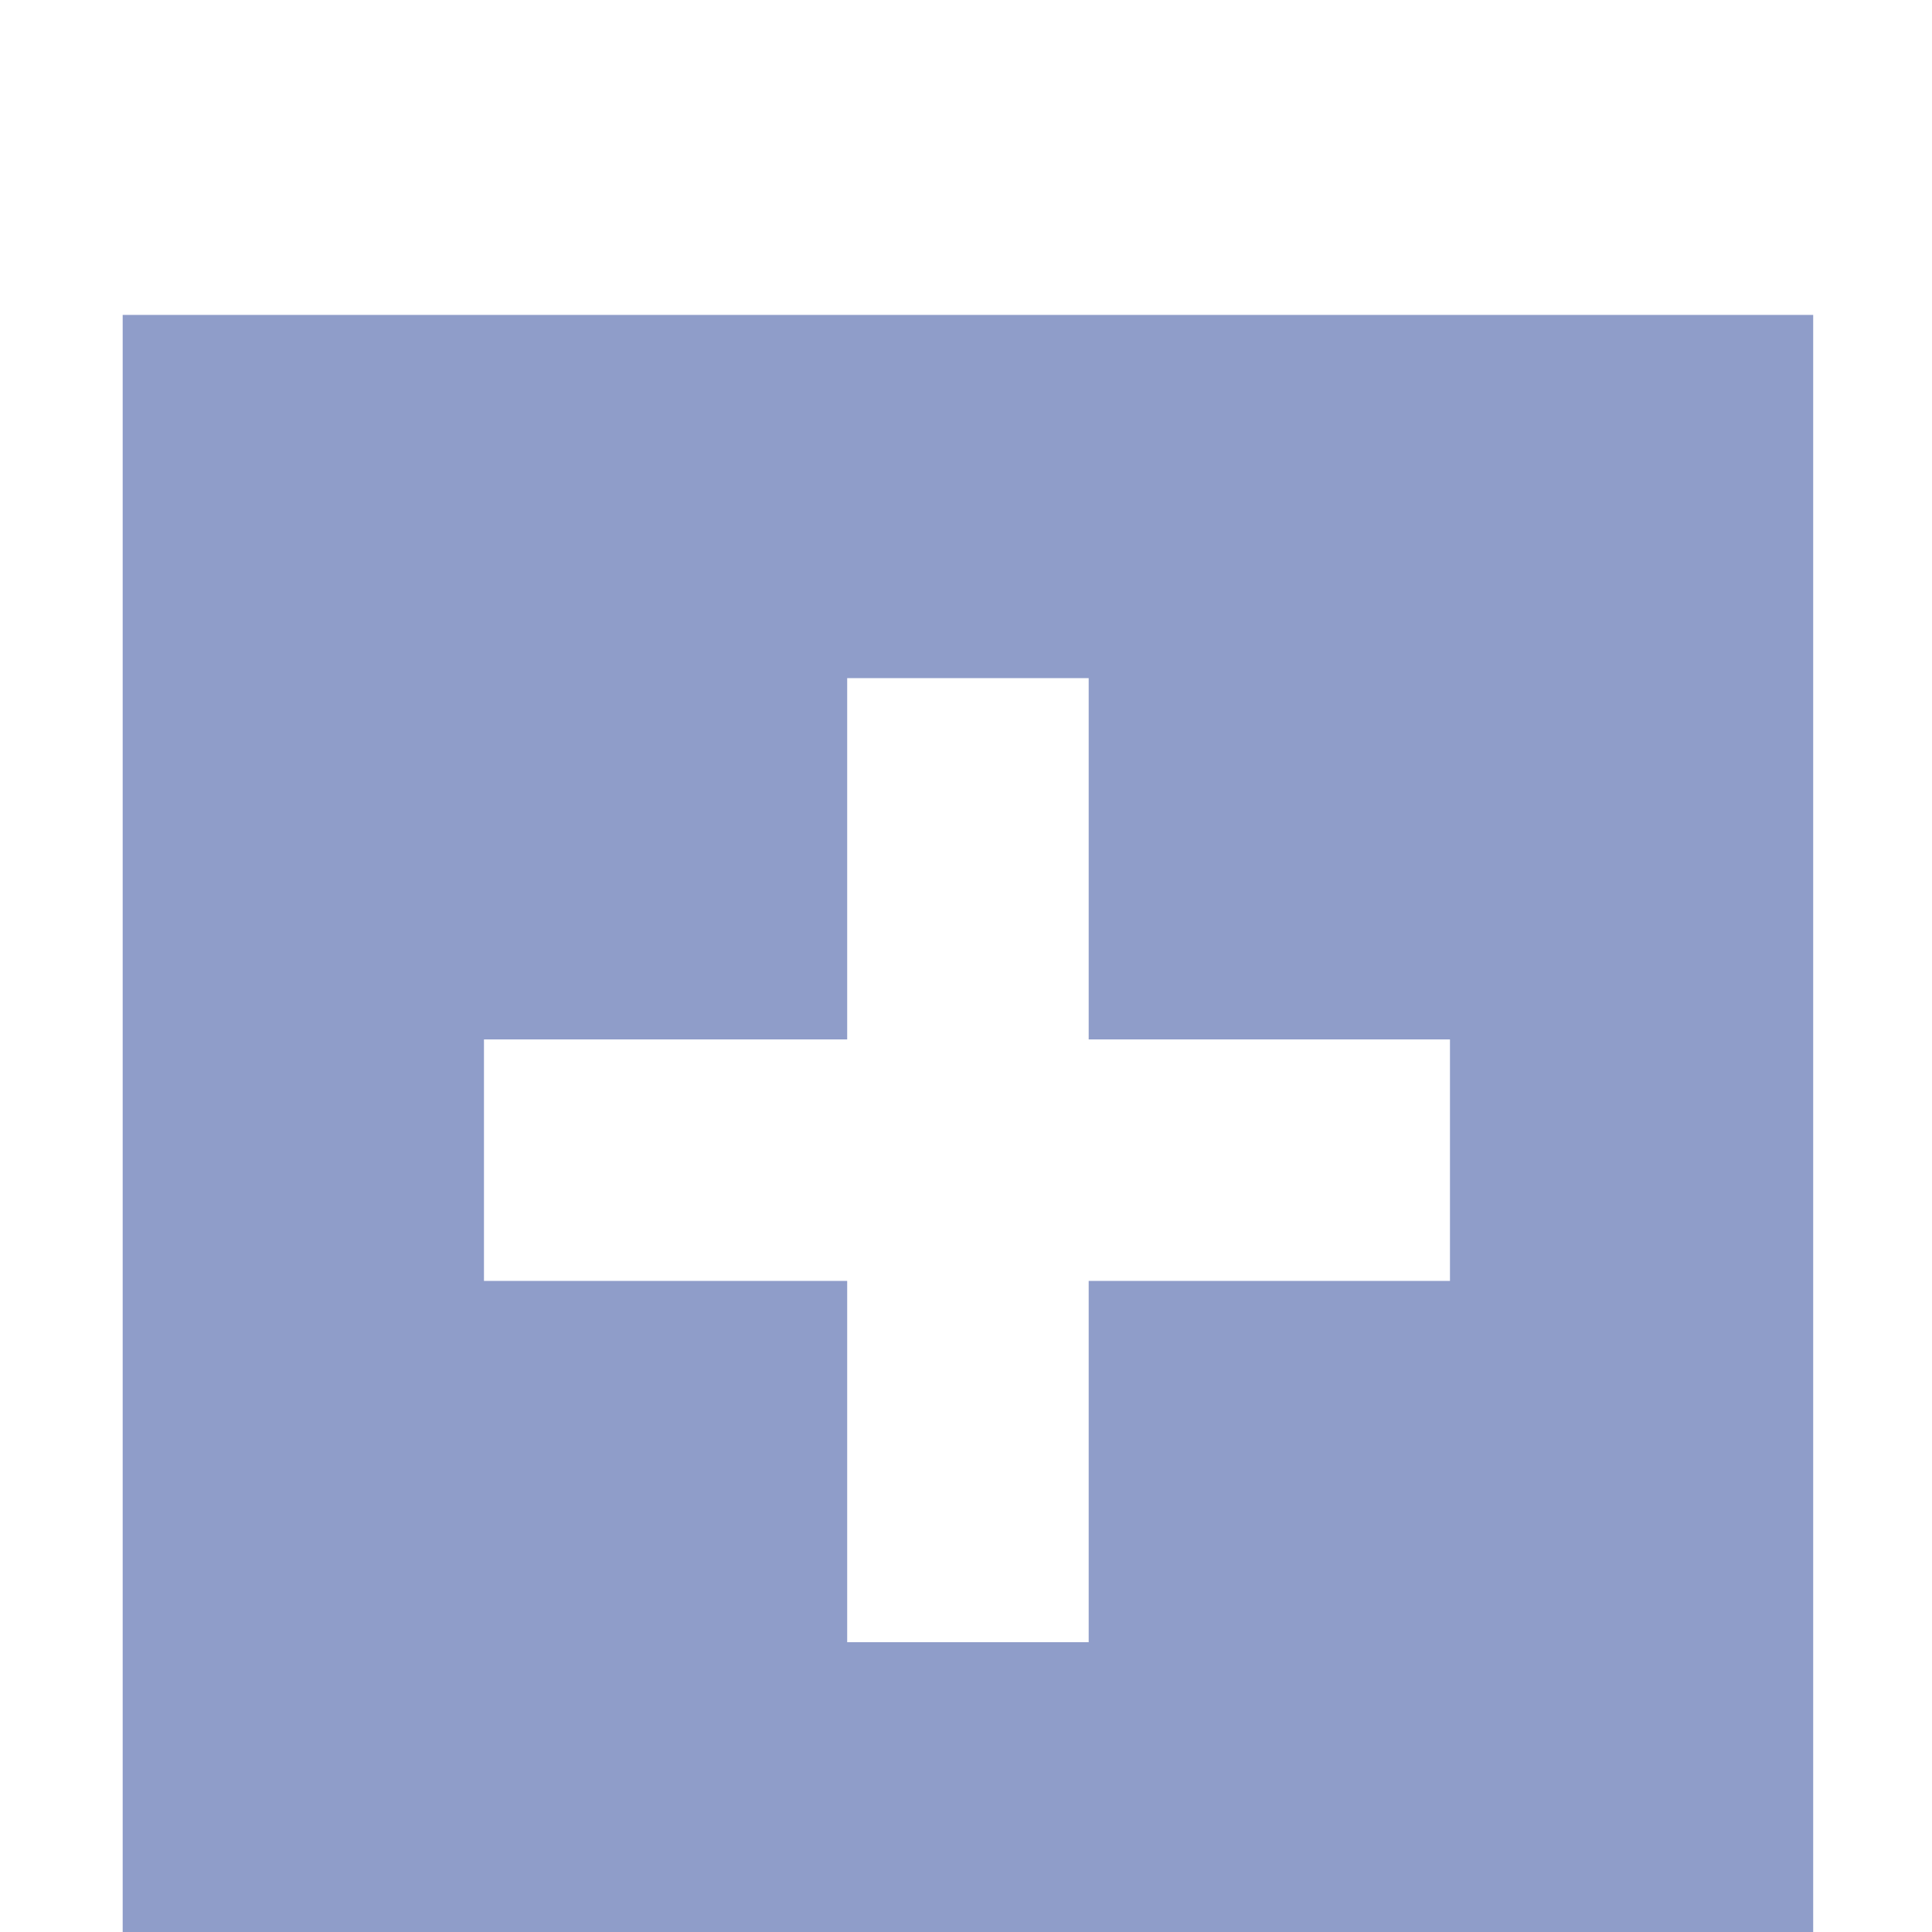
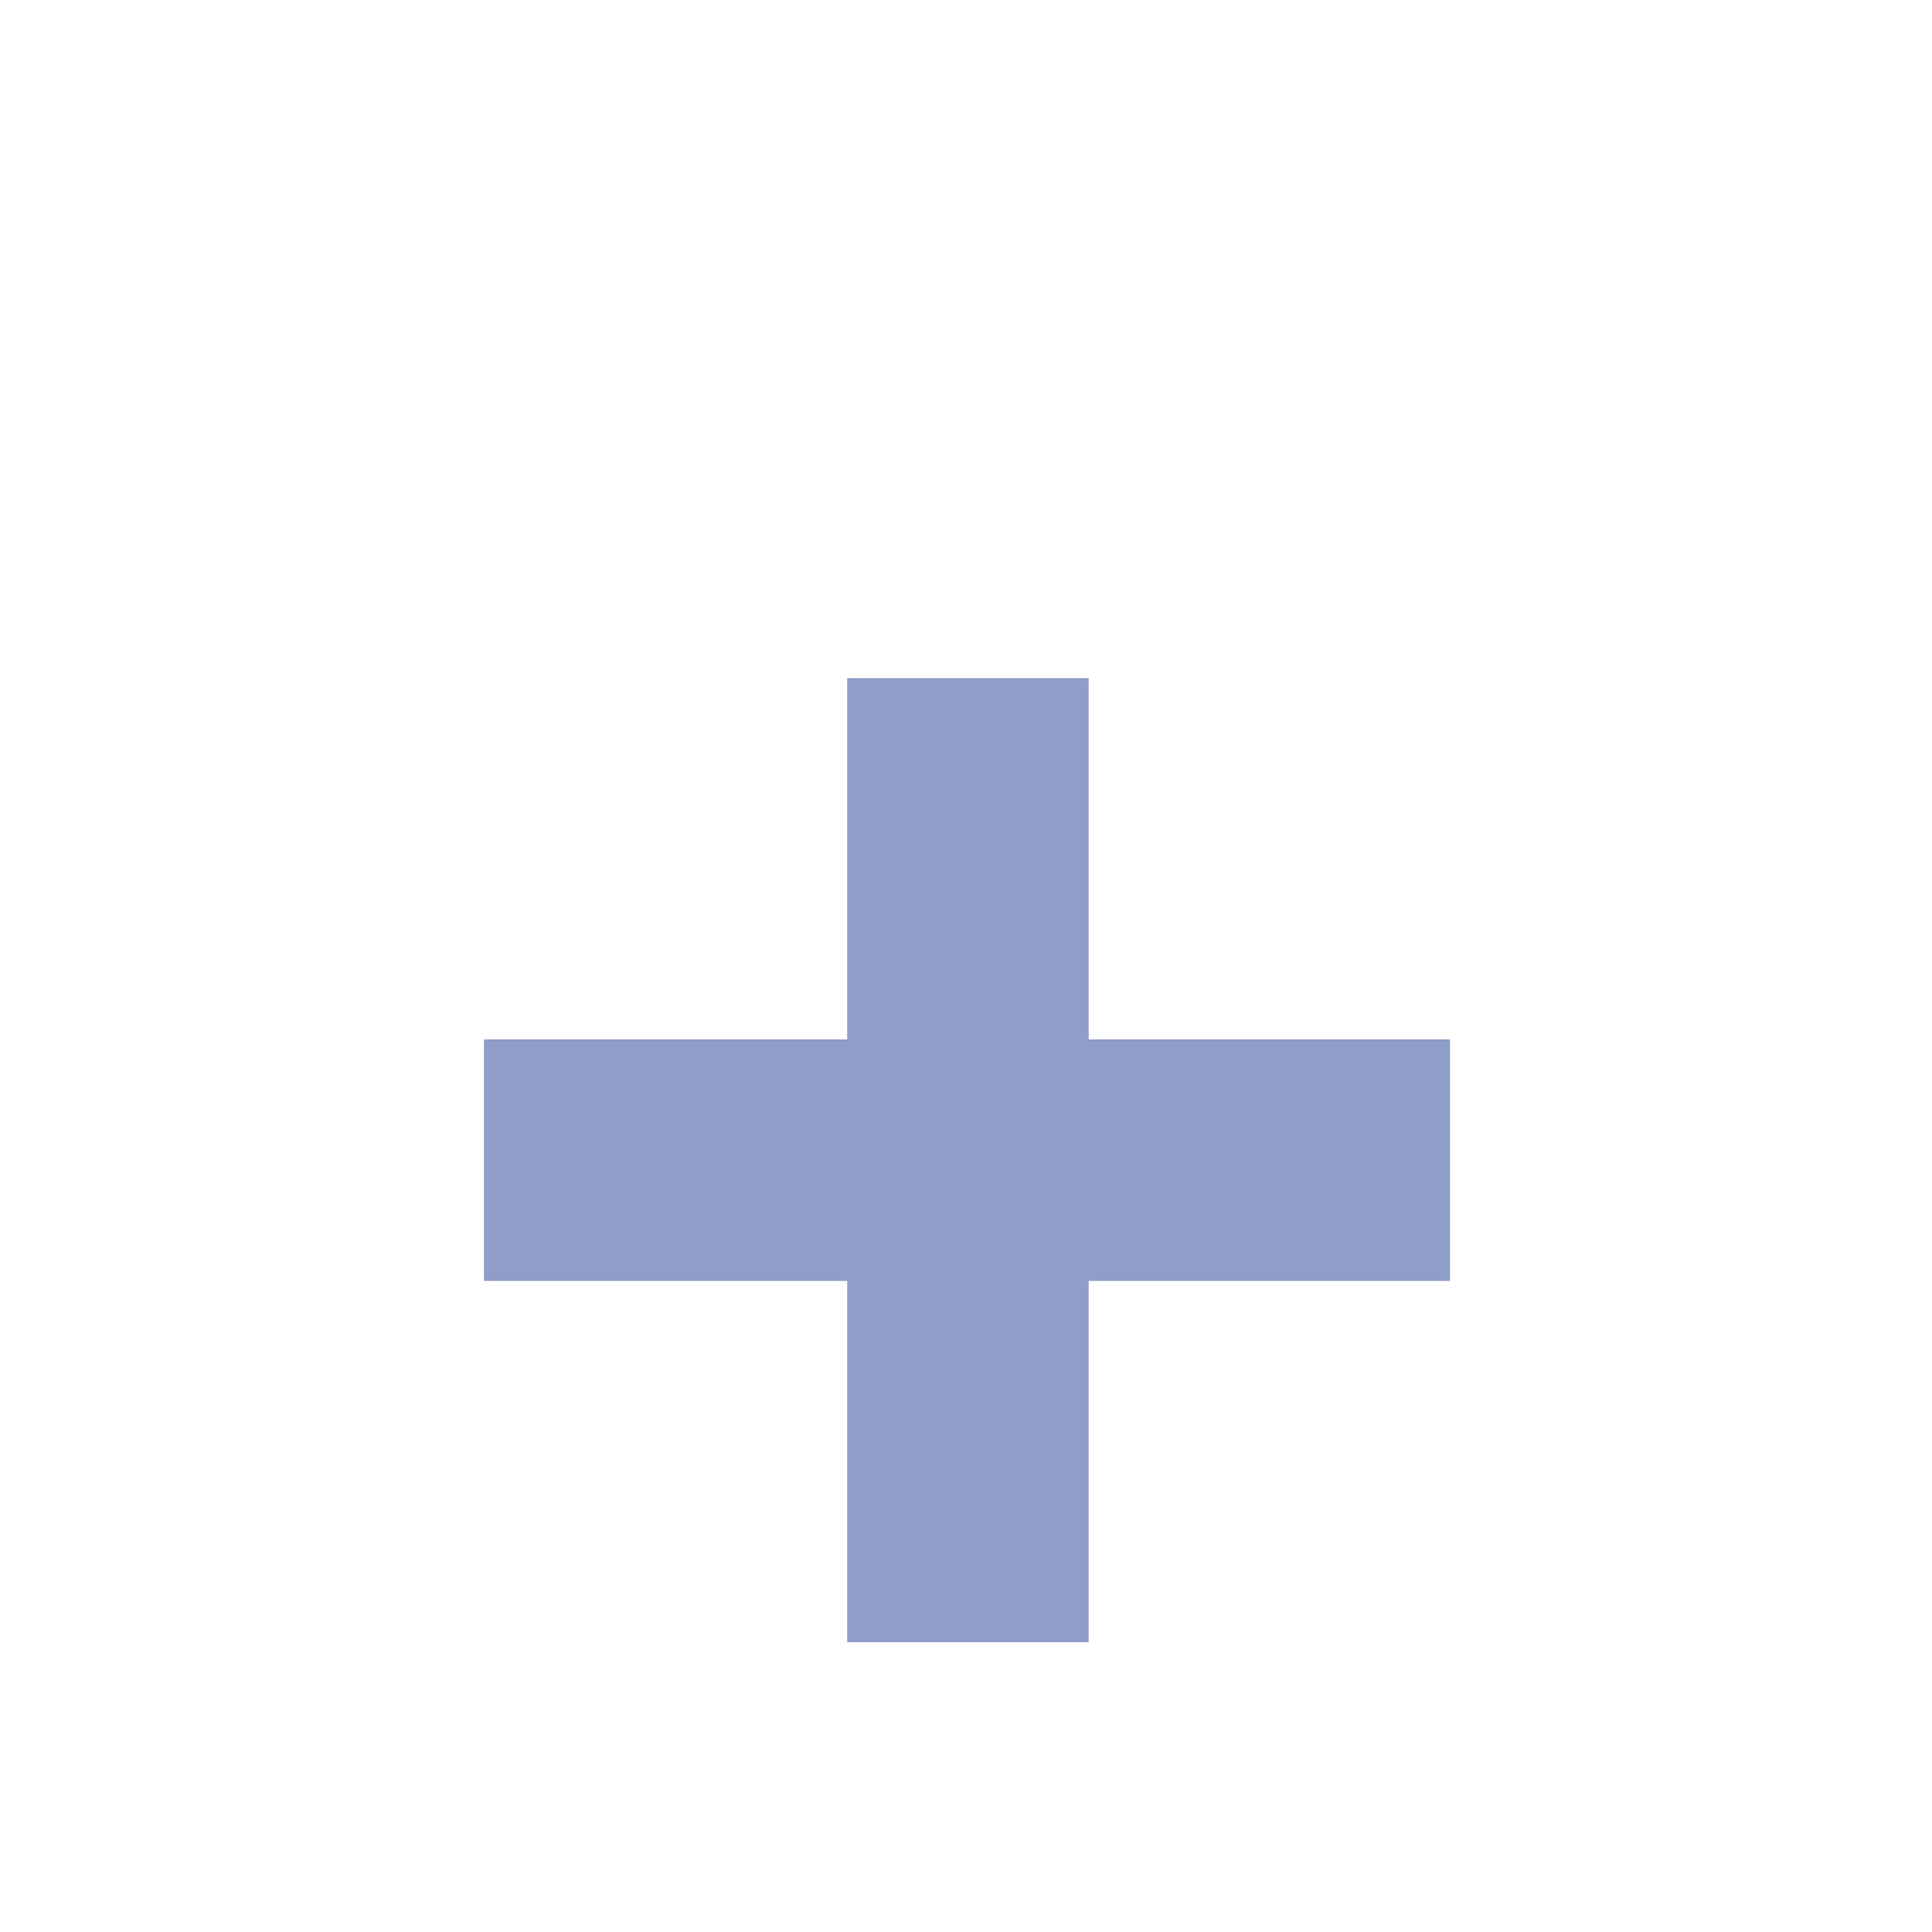
<svg xmlns="http://www.w3.org/2000/svg" viewBox="0 0 875 1000" class="icon" height="1em" width="1em">
-   <path d="m1 787l0-875 875 0 0 875-875 0z m687-500l-187 0 0-187-125 0 0 187-188 0 0 125 188 0 0 187 125 0 0-187 187 0 0-125z" transform="matrix(1 0 0 -1 0 950)" fill="#8f9dc9">
+   <path d="m1 787z m687-500l-187 0 0-187-125 0 0 187-188 0 0 125 188 0 0 187 125 0 0-187 187 0 0-125z" transform="matrix(1 0 0 -1 0 950)" fill="#8f9dc9">
    </path>
</svg>